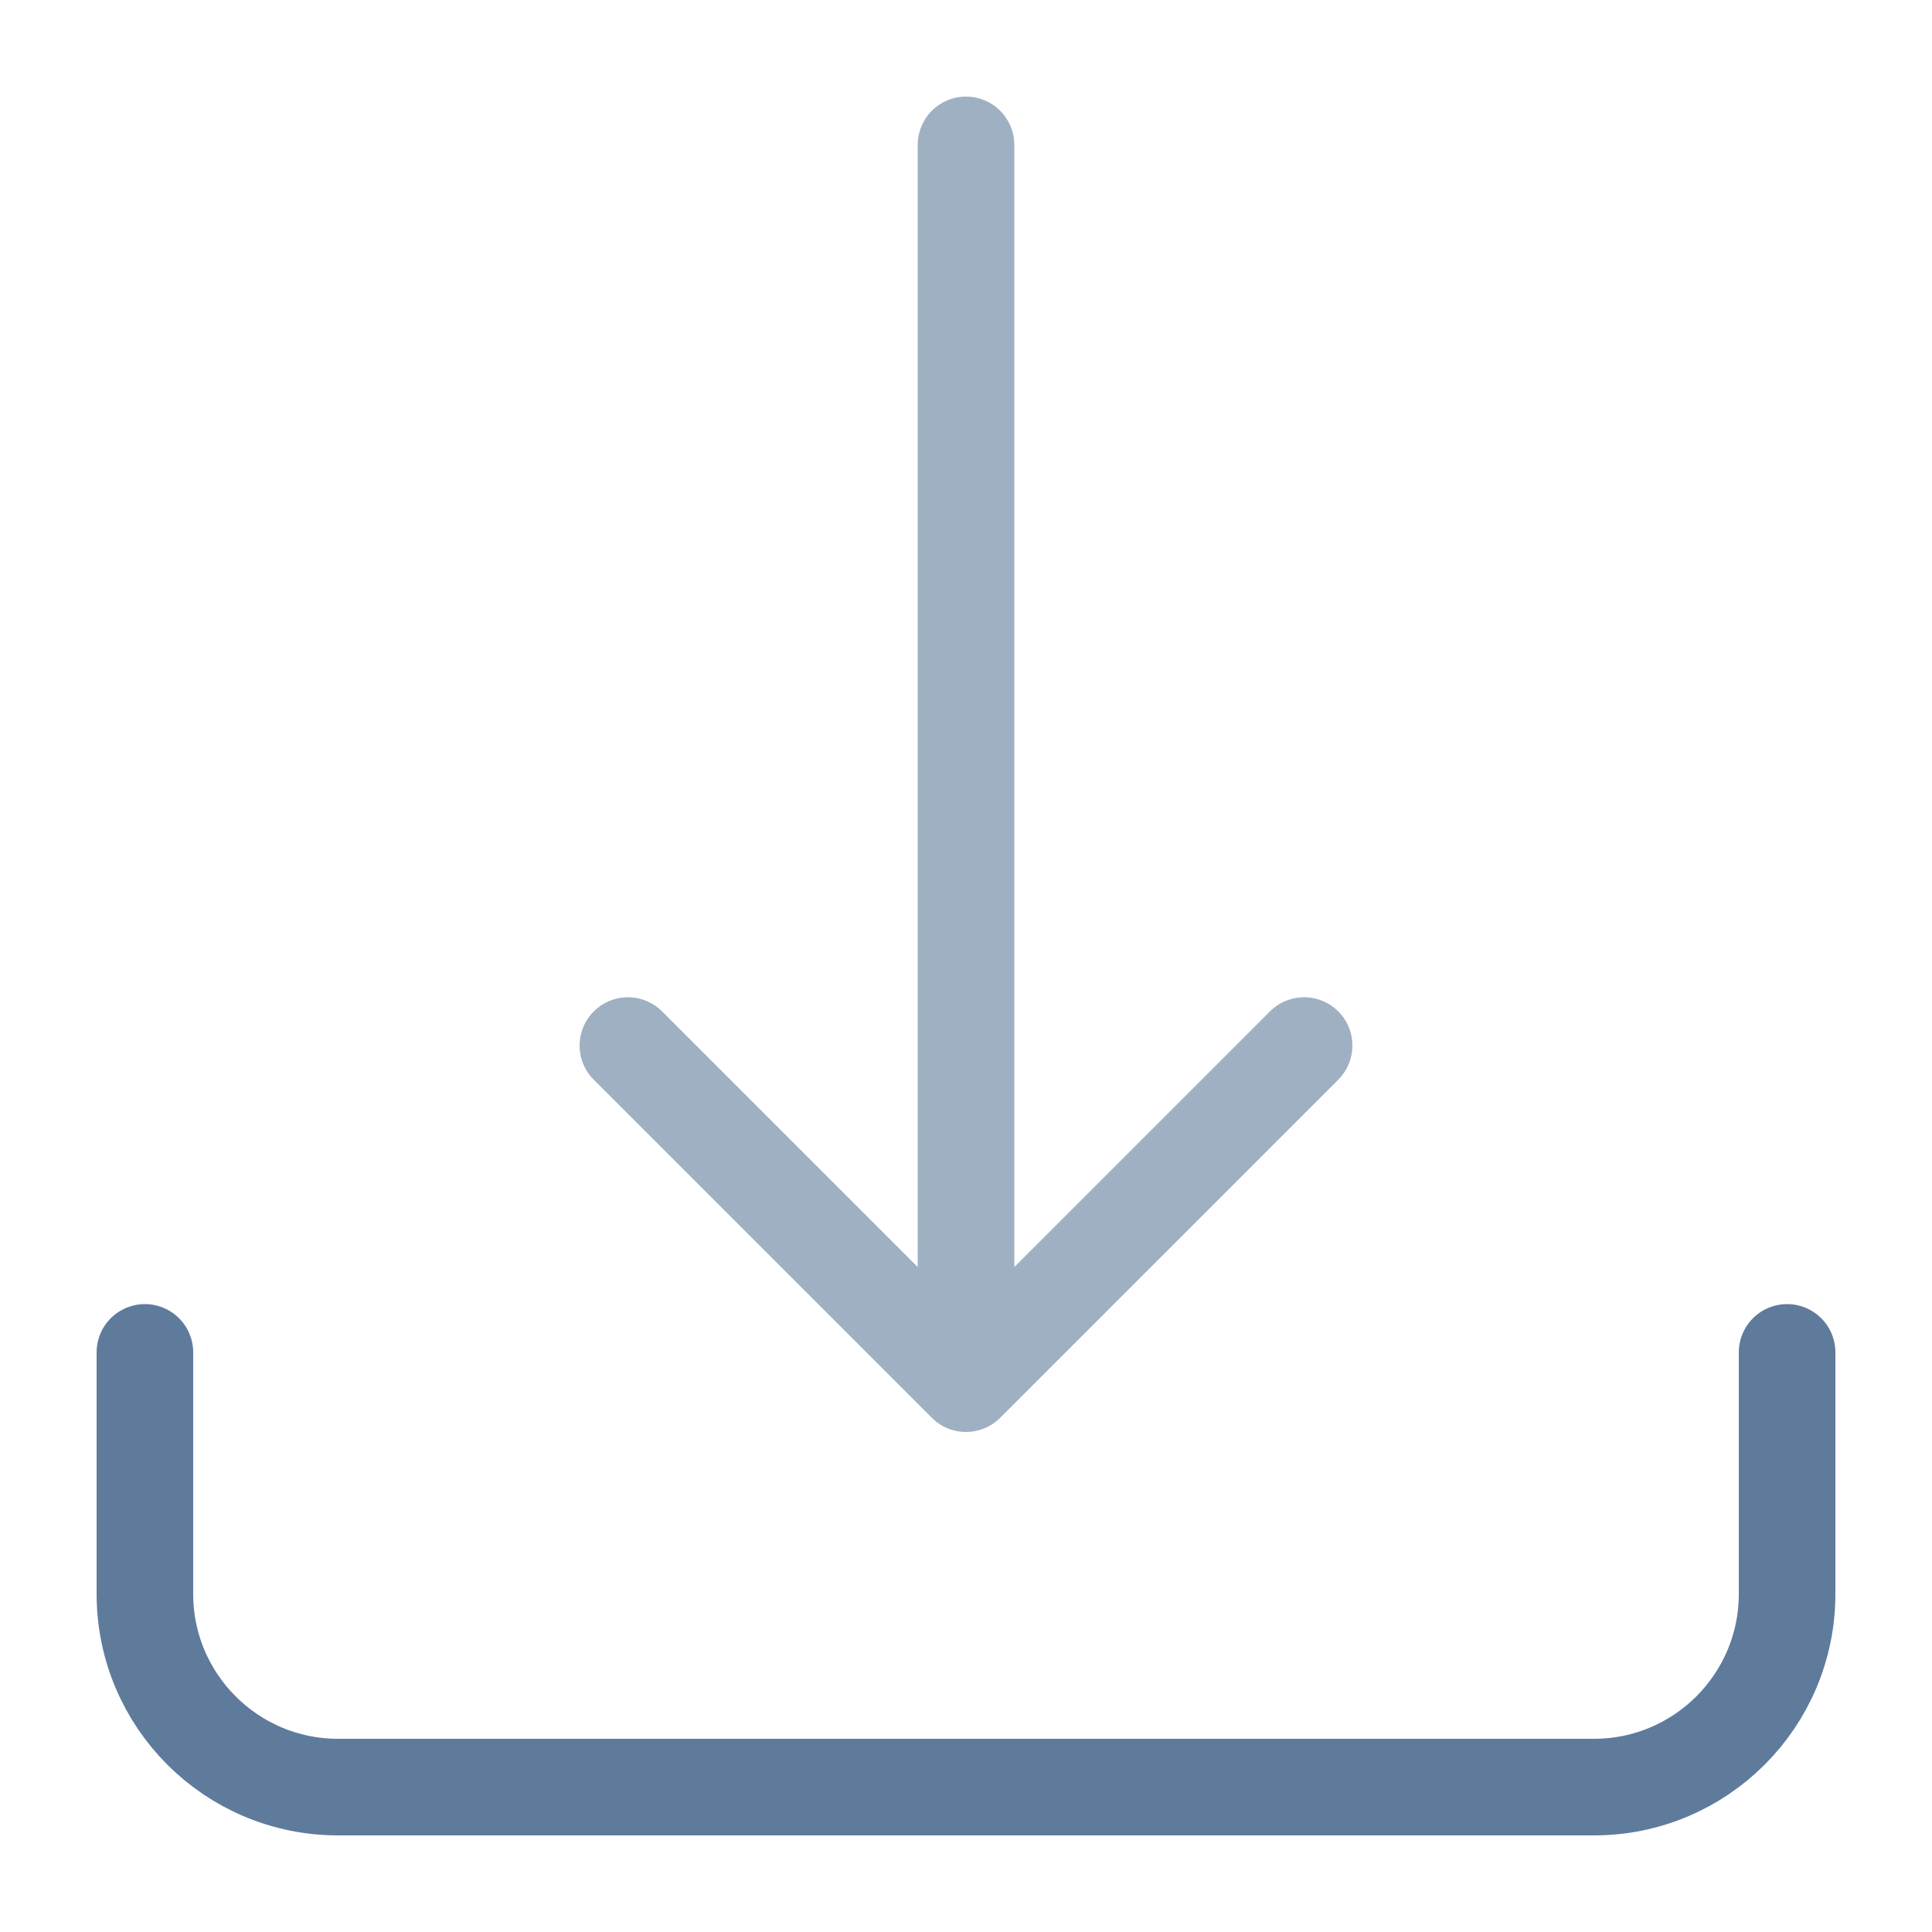
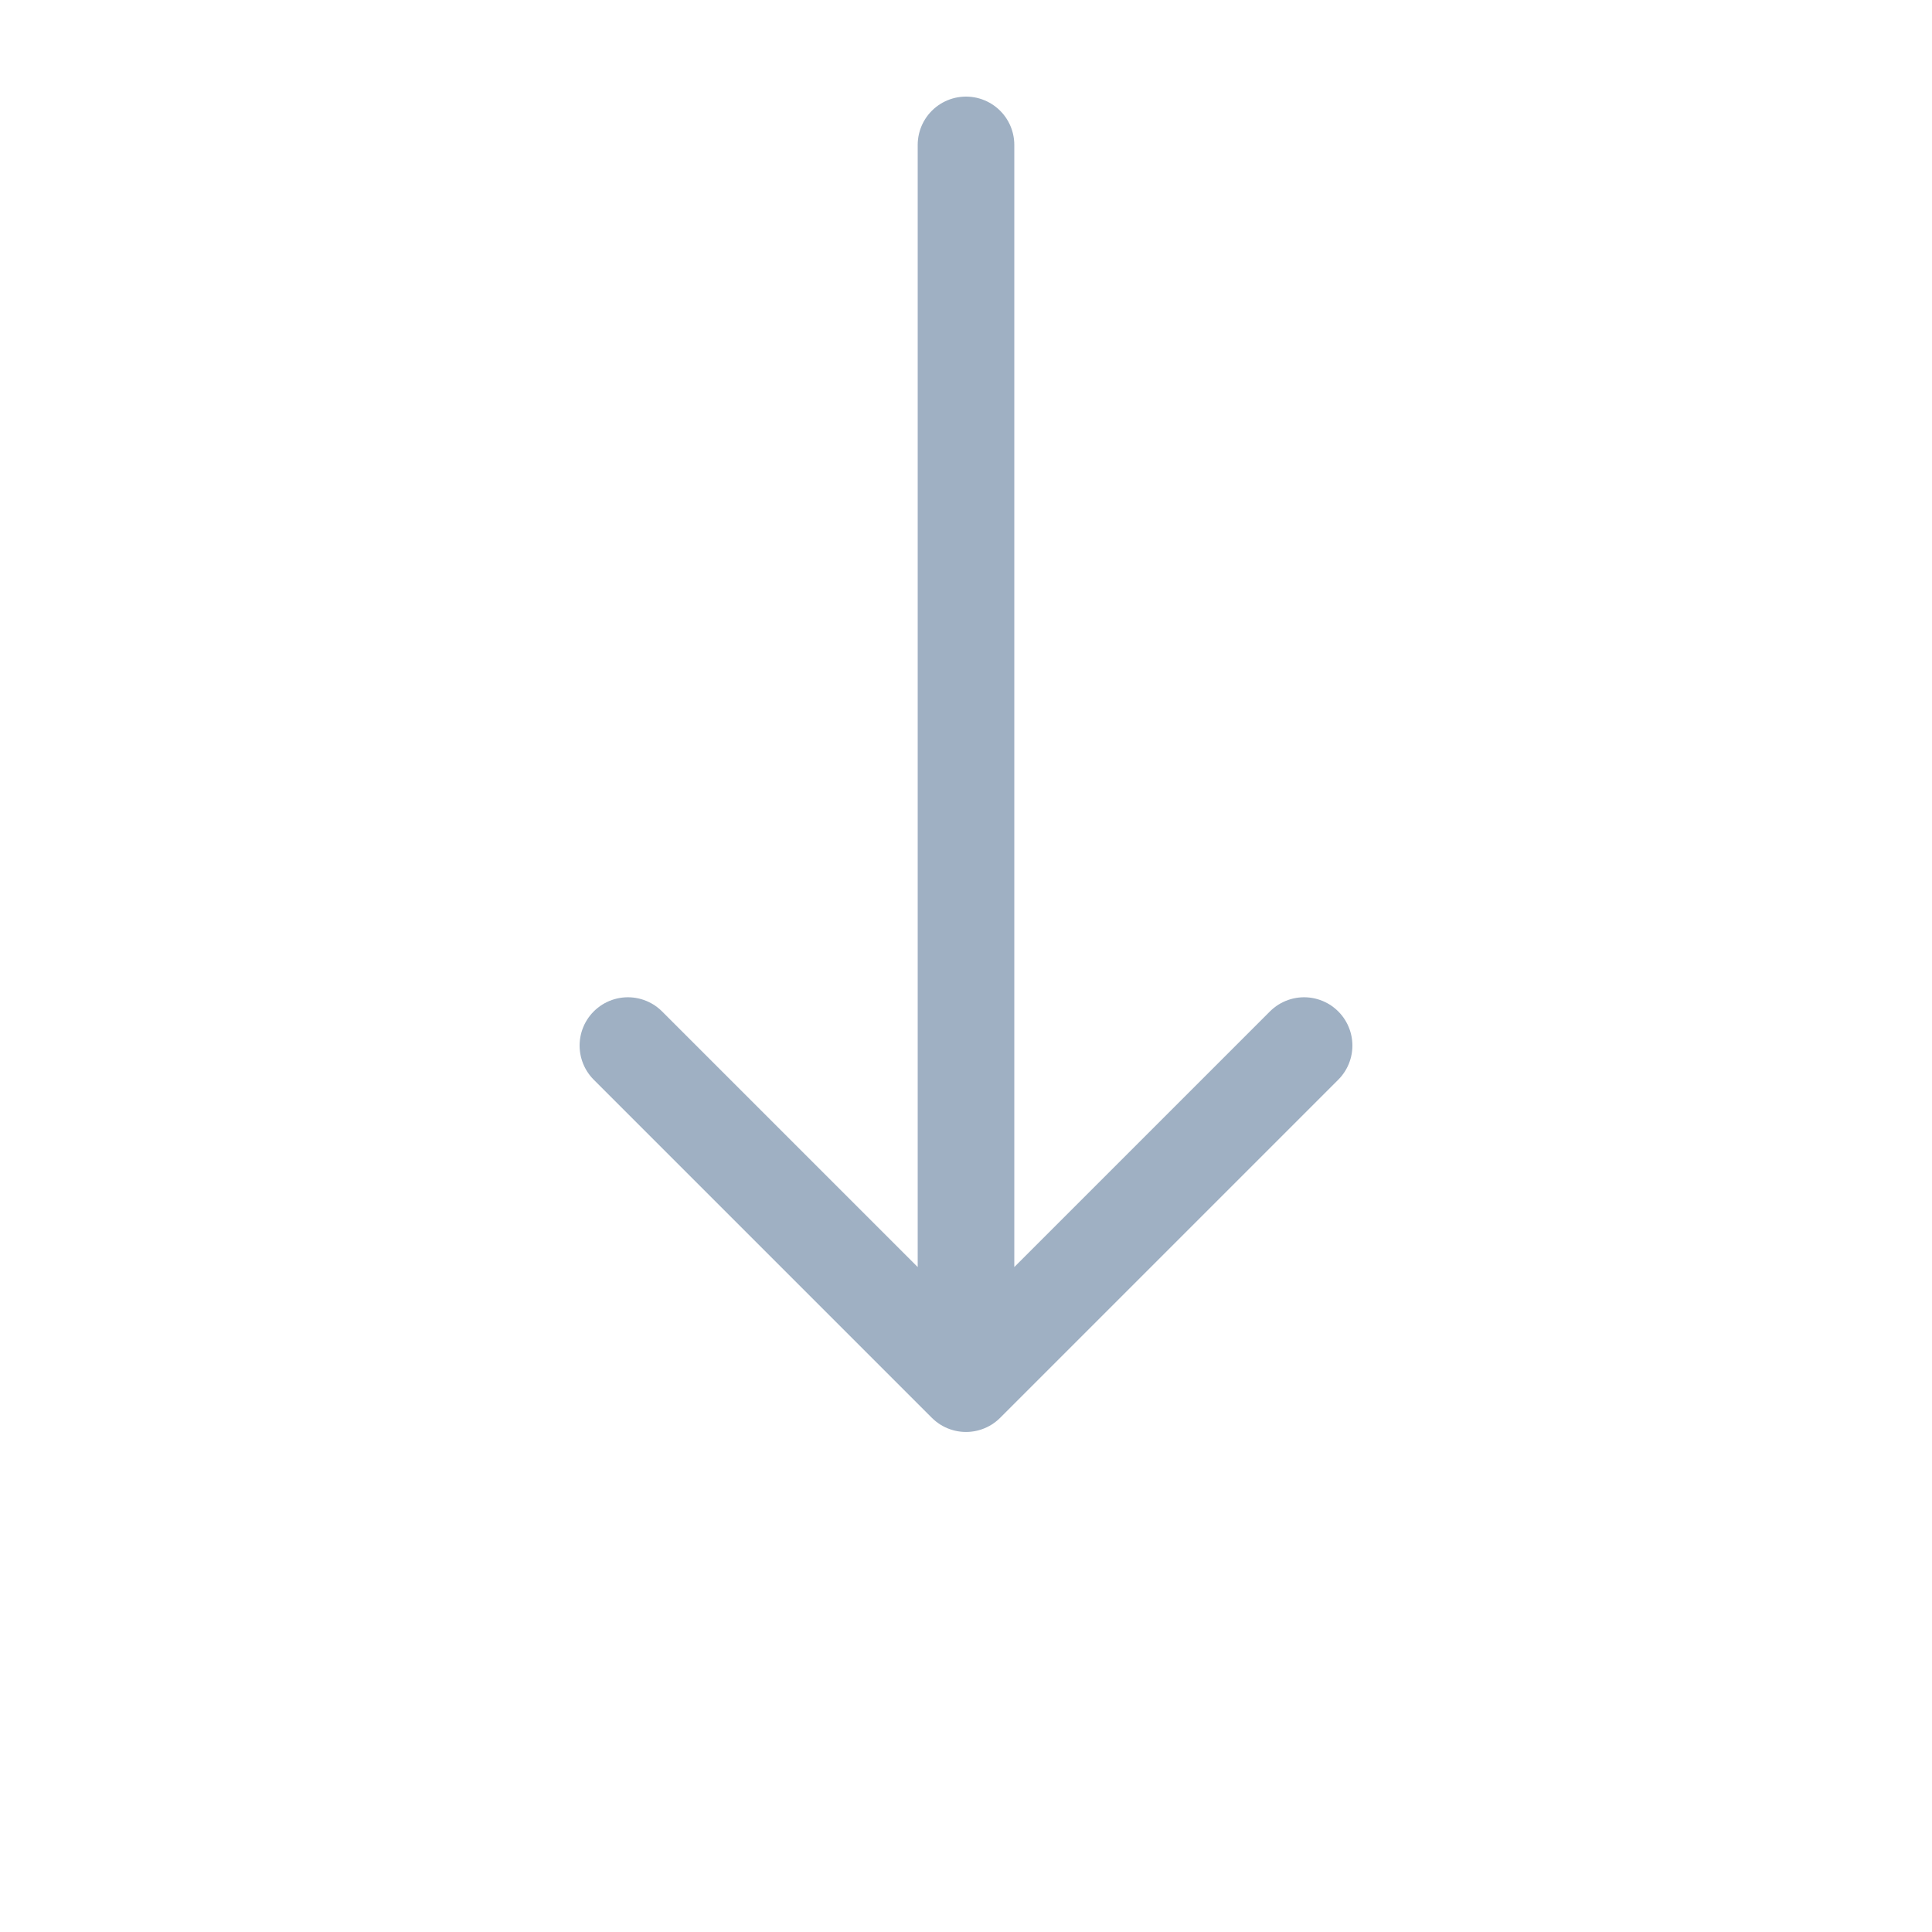
<svg xmlns="http://www.w3.org/2000/svg" width="72" height="72" viewBox="0 0 72 72" fill="none">
-   <path d="M5.4 50.4V59.4C5.4 63.377 8.623 66.6 12.6 66.6H59.4C63.376 66.6 66.6 63.377 66.6 59.4V50.4" stroke="#5F7B9C" stroke-width="3.6" stroke-linecap="round" />
  <path opacity="0.6" d="M36 51.565V5.4M36 51.565L23.4 38.965M36 51.565L48.6 38.965" stroke="#5F7B9C" stroke-width="3.6" stroke-linecap="round" />
</svg>